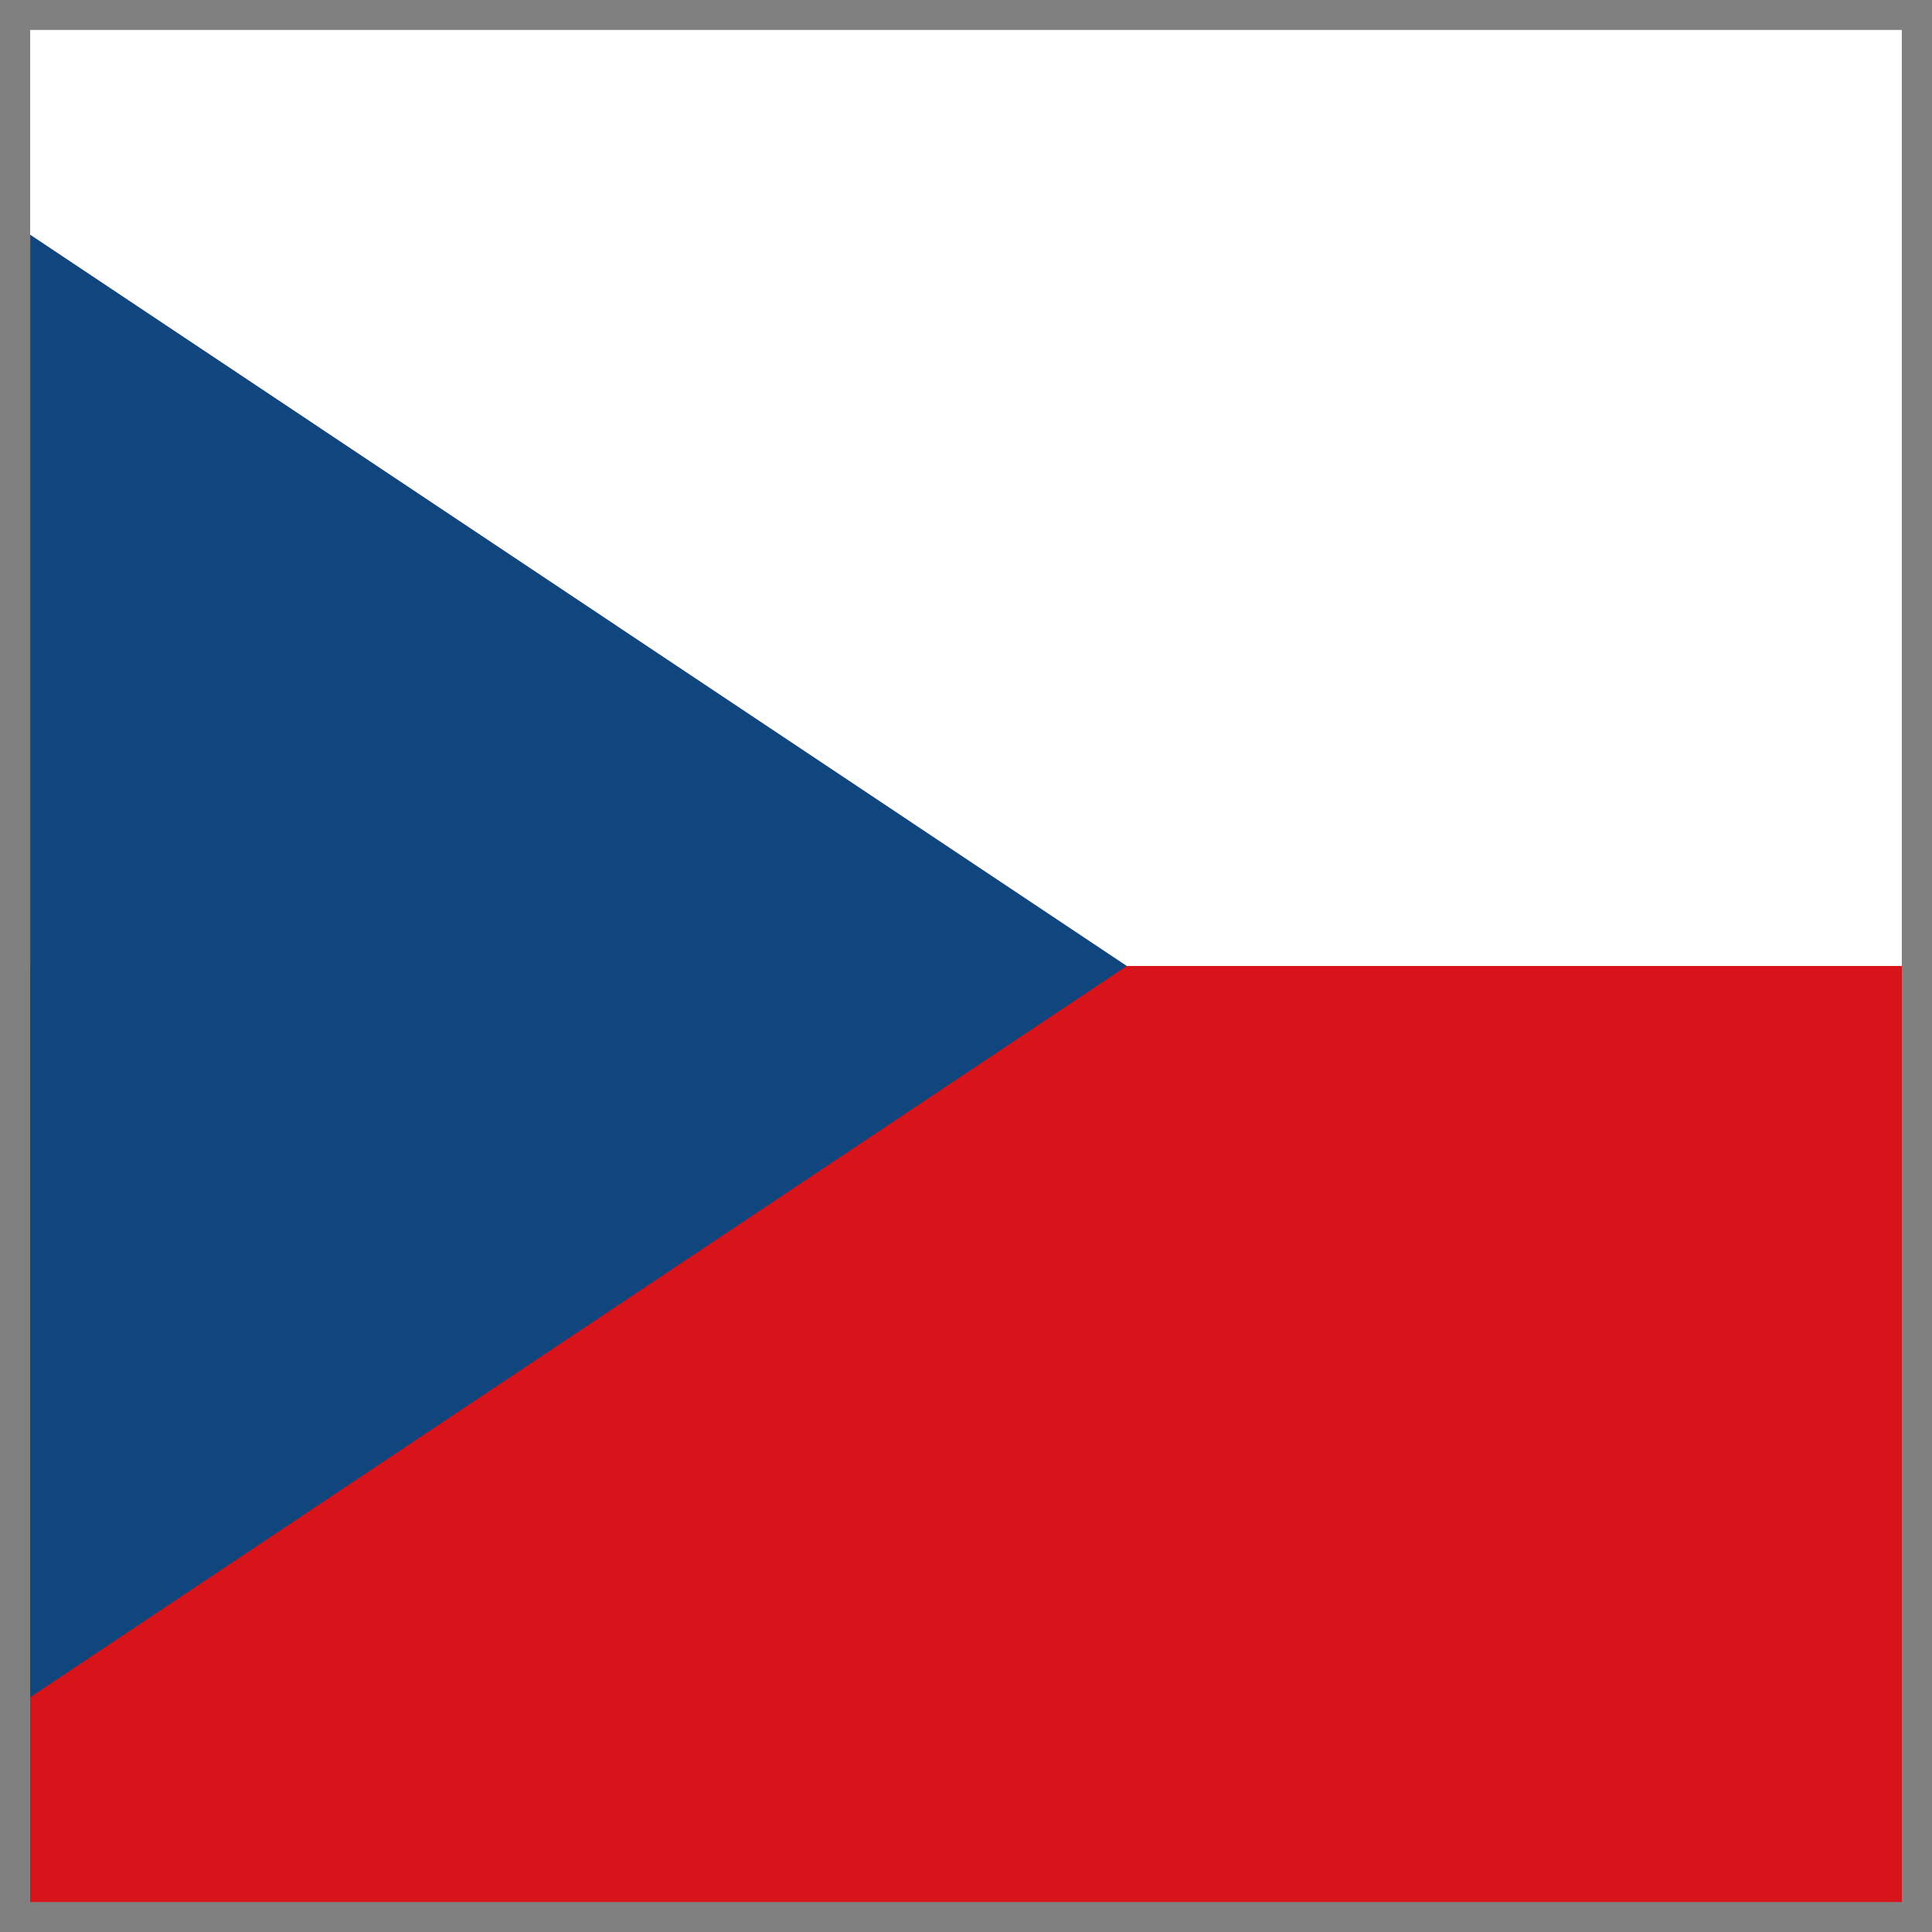
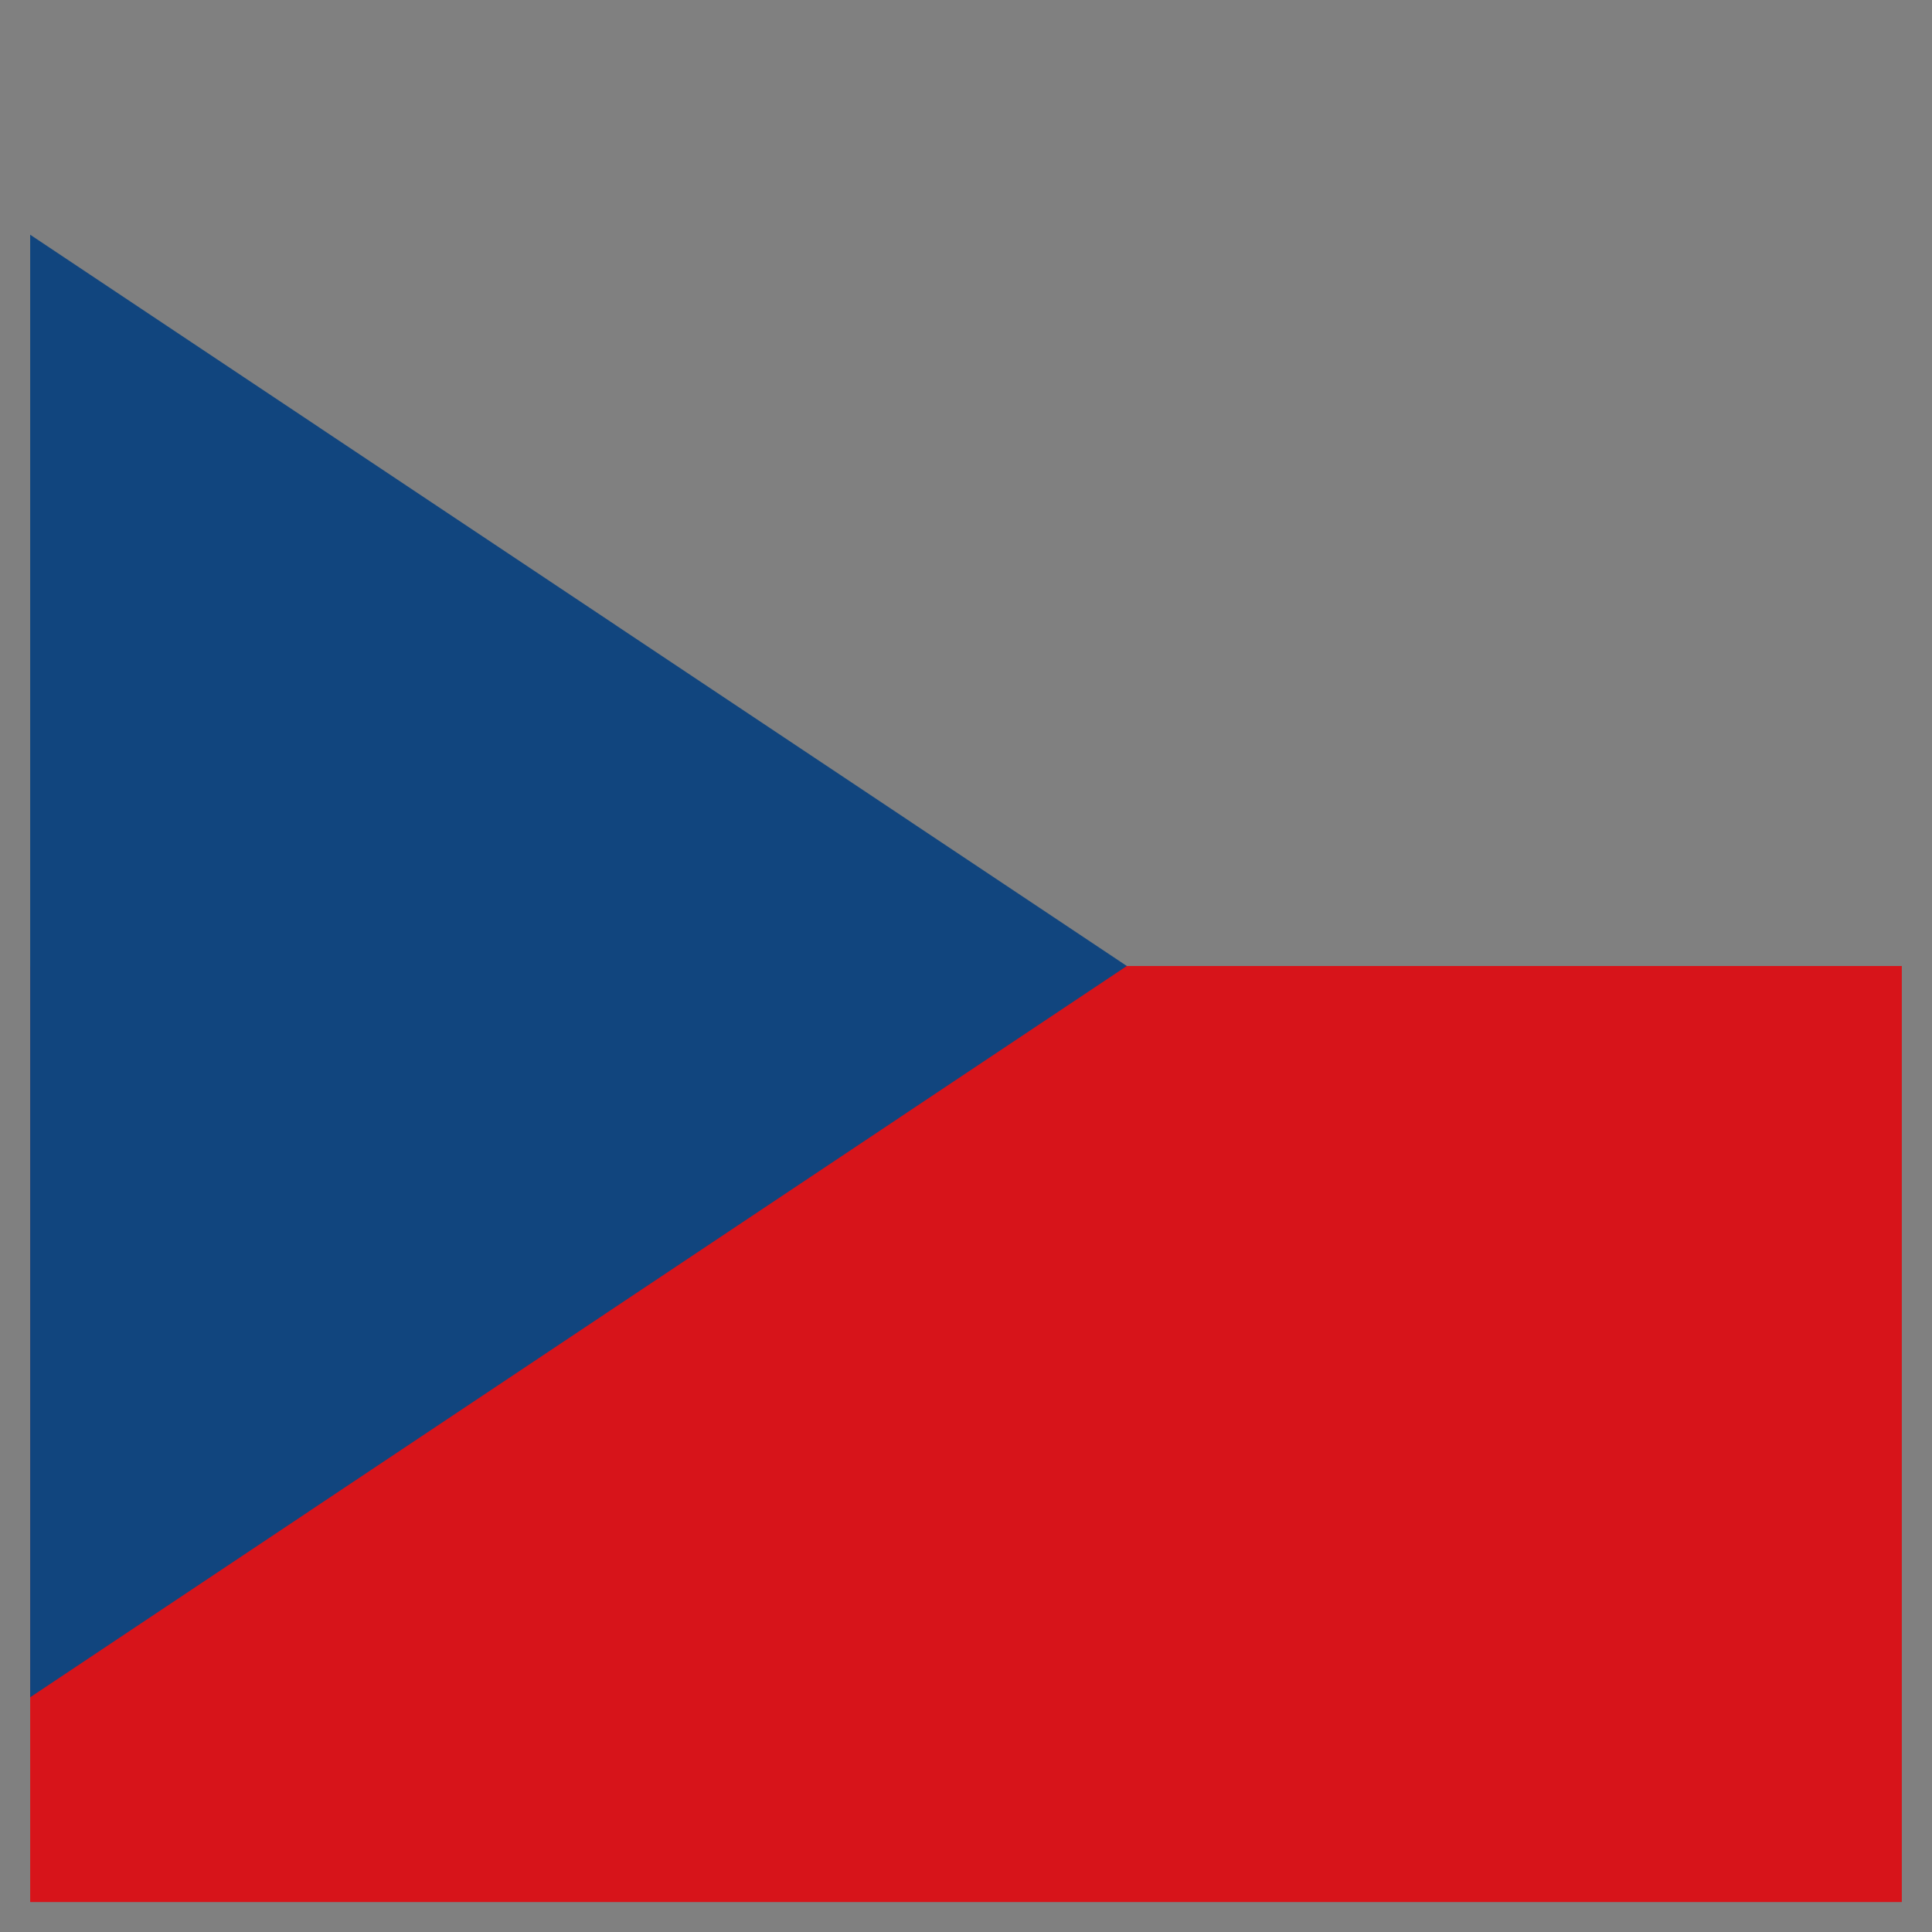
<svg xmlns="http://www.w3.org/2000/svg" version="1.1" baseProfile="full" width="64" height="64" viewBox="0 0 64.00 64.00" enable-background="new 0 0 64.00 64.00" xml:space="preserve">
  <rect x="0" y="0" width="64.00" height="64.00" fill="#808080" stroke="none" />
-   <rect x="1" y="0.992" fill="#FFFFFF" fill-opacity="1" stroke-width="1.333" stroke-linejoin="miter" width="62" height="31.008" />
  <rect x="1" y="32" fill="#D7141A" fill-opacity="1" stroke-width="1.333" stroke-linejoin="miter" width="62" height="31.008" />
-   <path fill="#11457E" fill-opacity="1" stroke-width="1.333" stroke-linejoin="miter" d="M 37.328,32L 1,7.775L 1,56.225L 37.328,32 Z " />
+   <path fill="#11457E" fill-opacity="1" stroke-width="1.333" stroke-linejoin="miter" d="M 37.328,32L 1,7.775L 1,56.225L 37.328,32 " />
</svg>